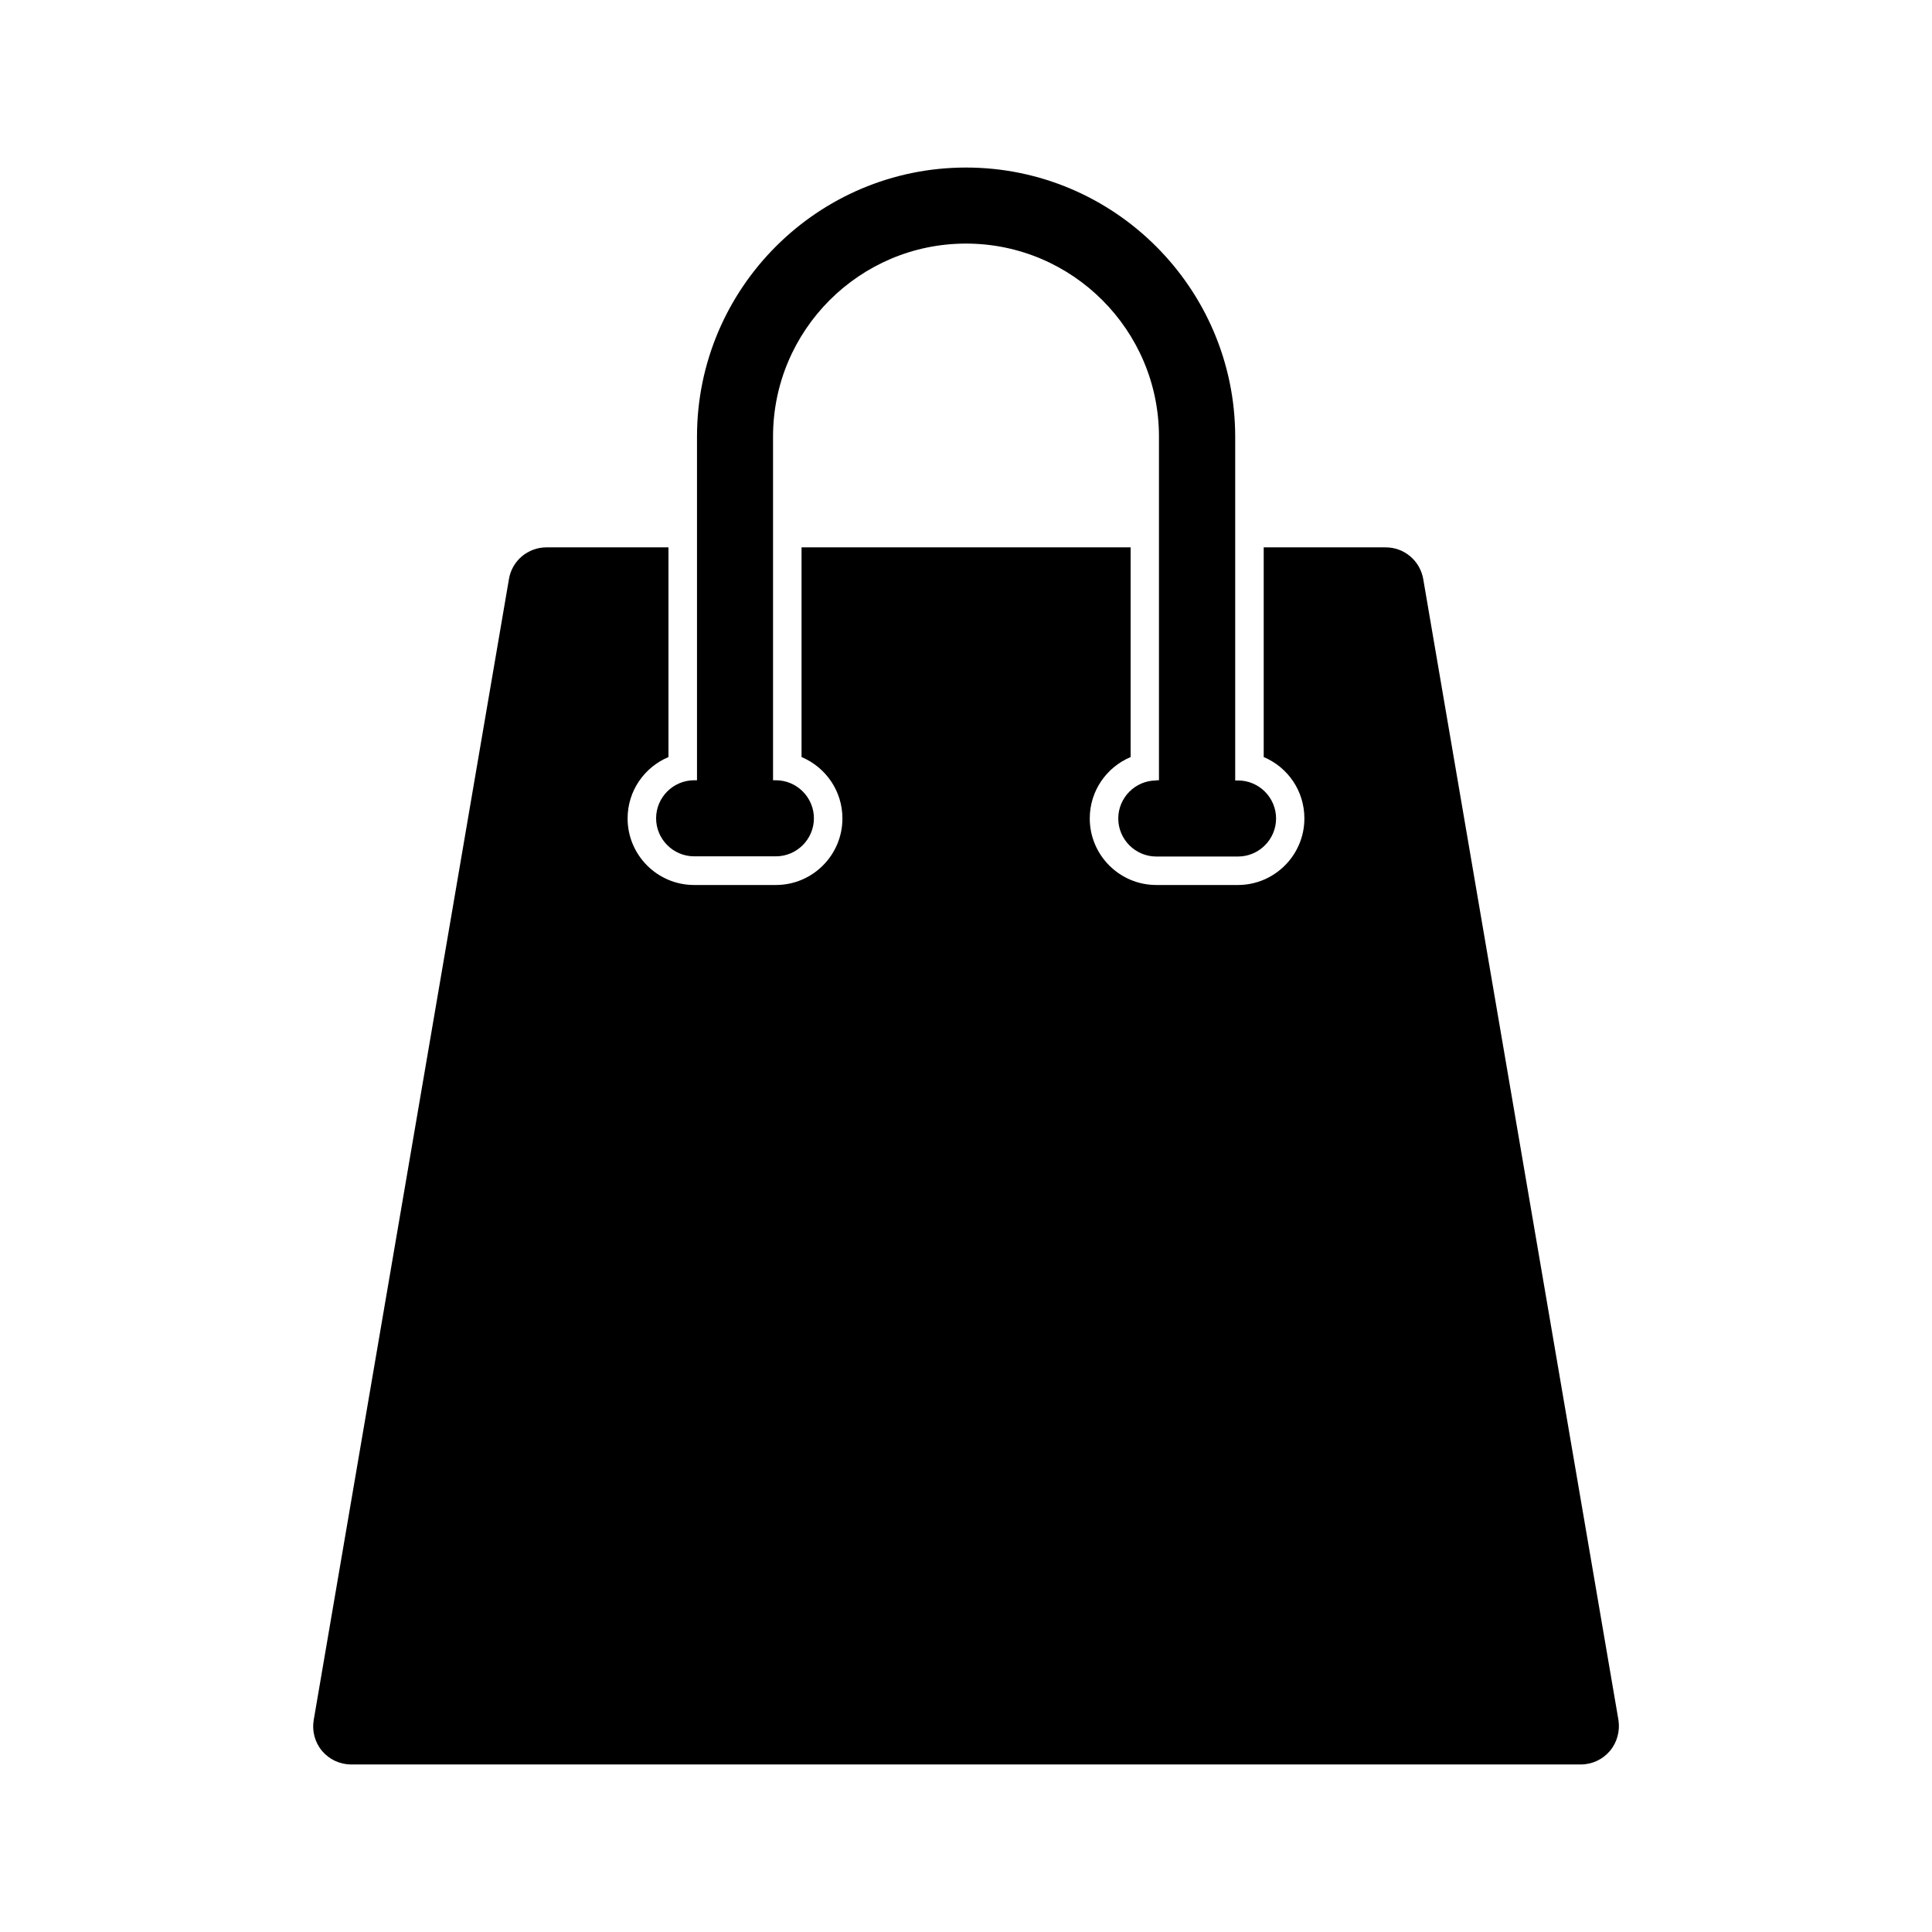
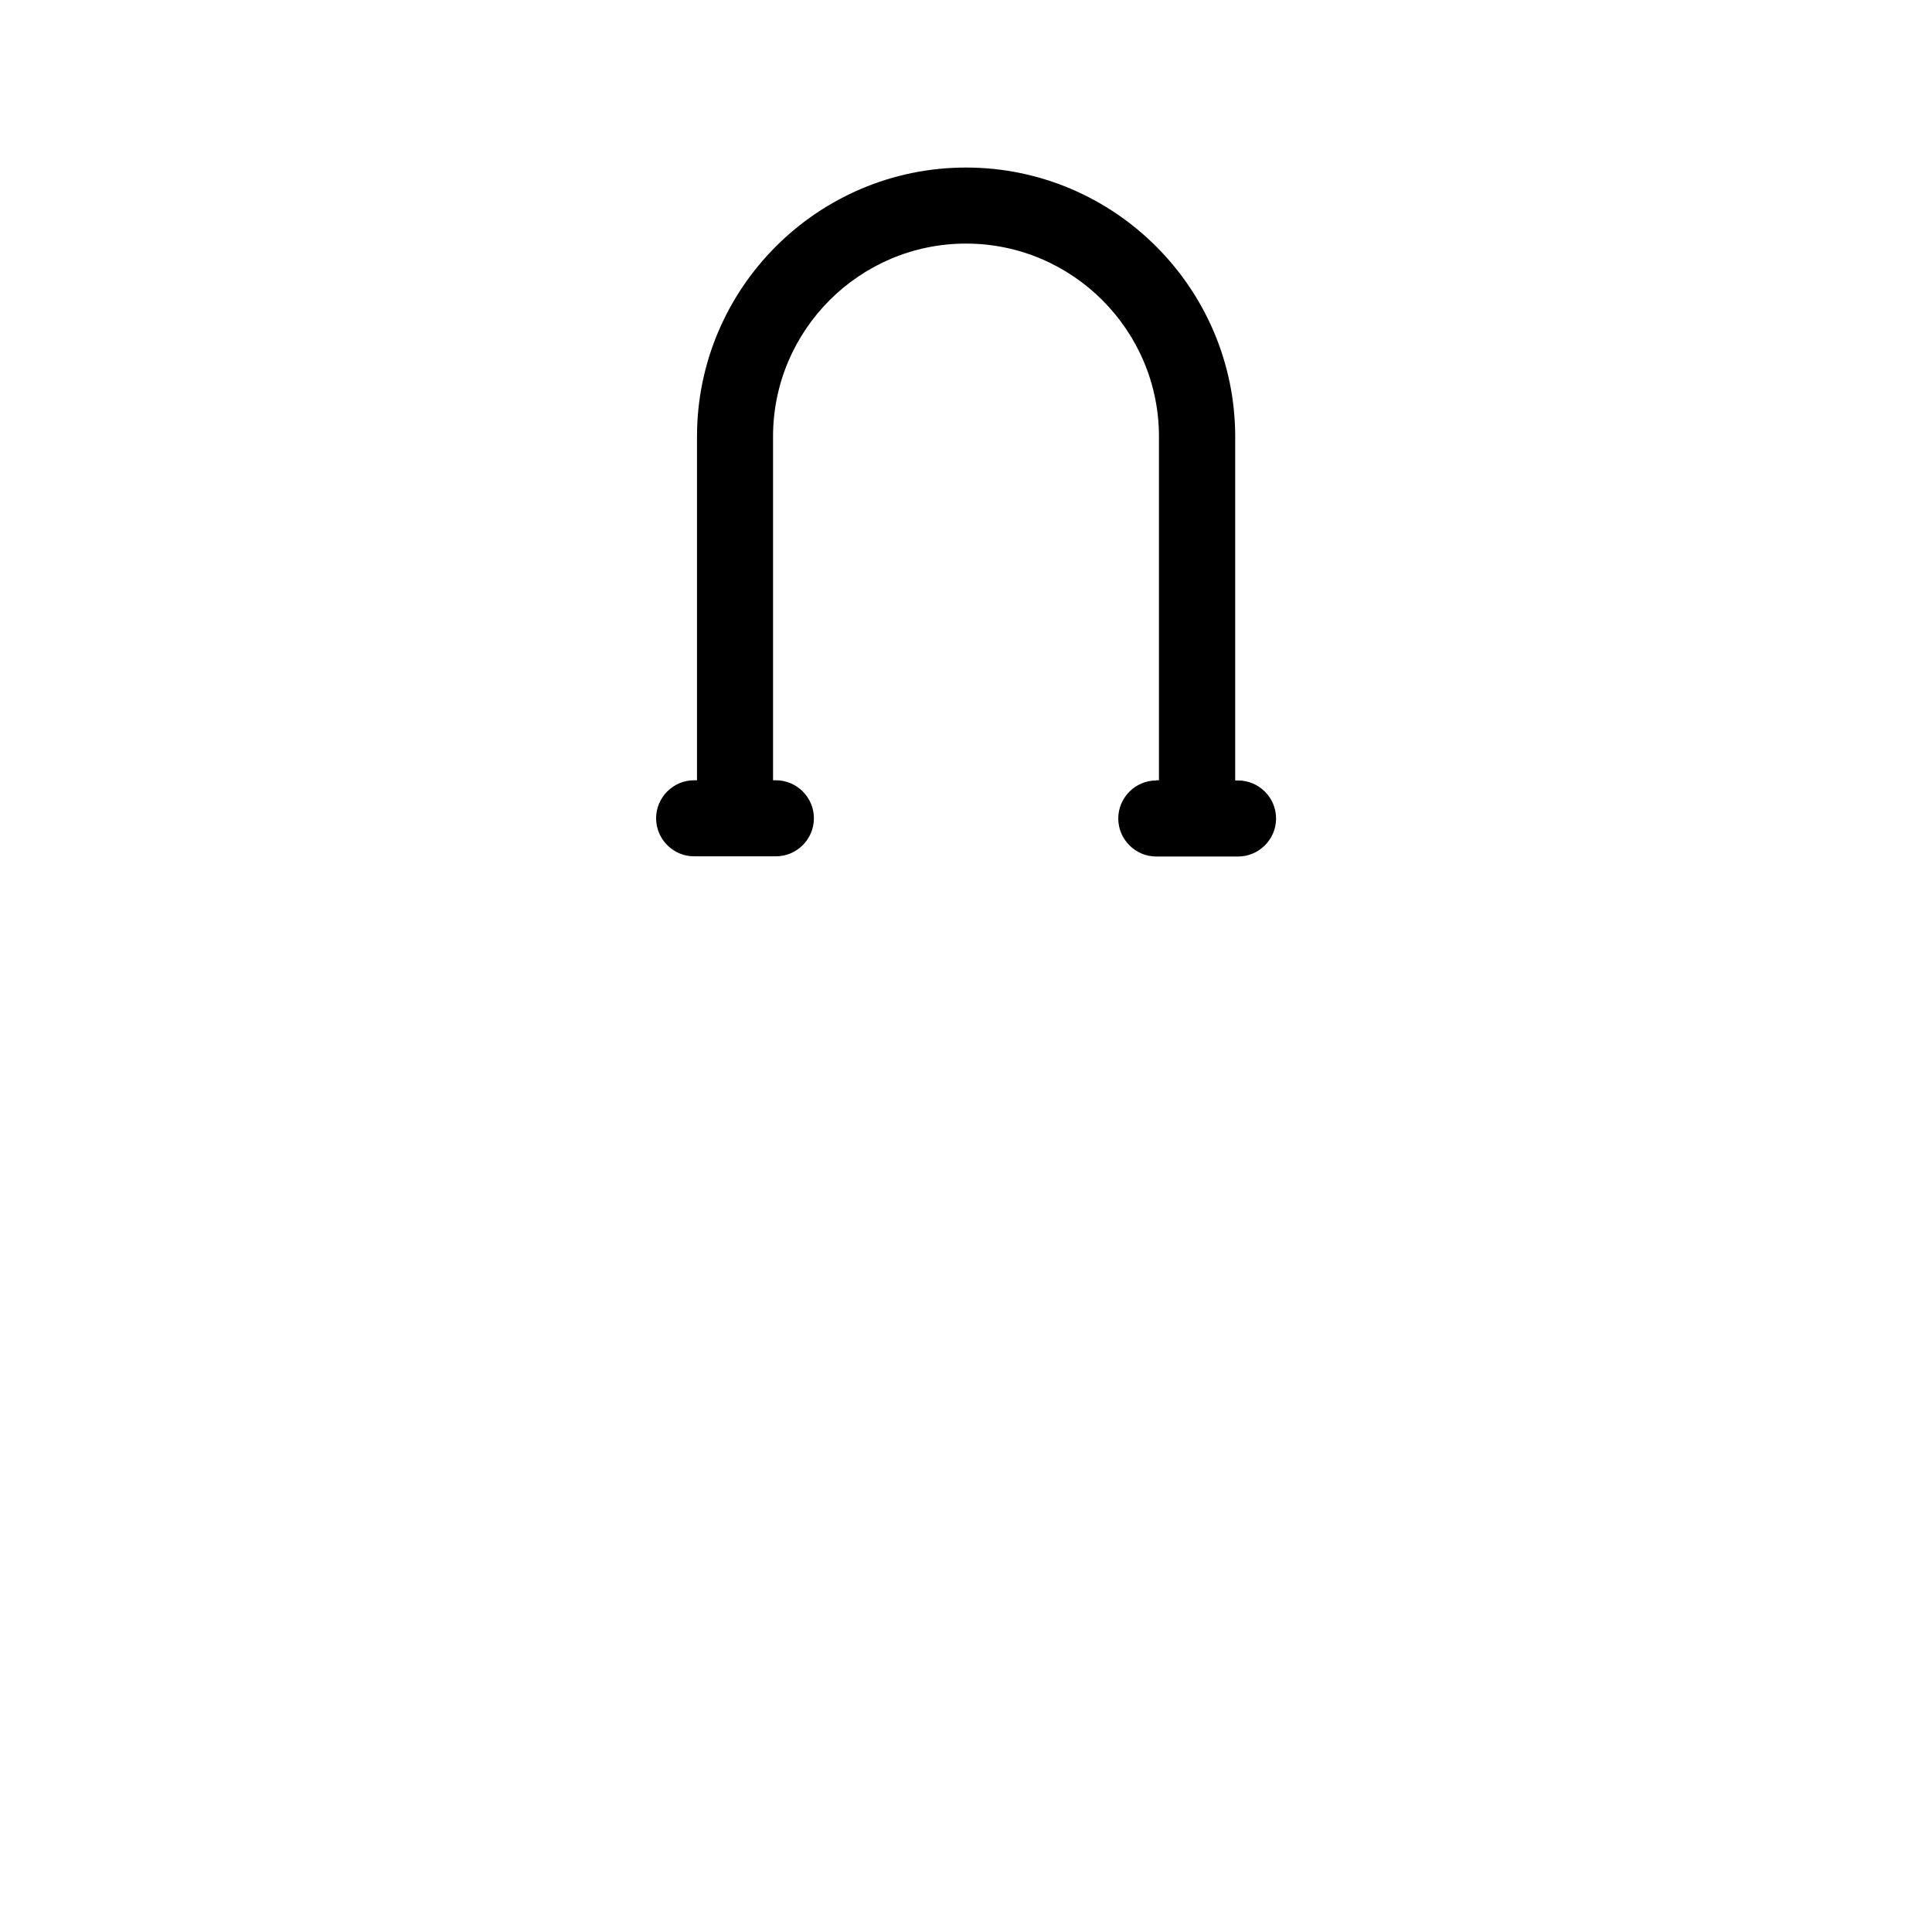
<svg xmlns="http://www.w3.org/2000/svg" fill="#000000" width="800px" height="800px" version="1.1" viewBox="144 144 512 512">
  <g>
-     <path d="m237.07 611.6h325.86c2.973 0 5.793-1.309 7.707-3.578 1.914-2.266 2.719-5.289 2.266-8.211l-51.738-302.39c-0.855-4.836-5.039-8.363-9.926-8.363h-32.344v55.57c6.348 2.672 10.781 8.918 10.781 16.273 0 9.723-7.91 17.633-17.633 17.633h-21.613c-9.723 0-17.633-7.91-17.633-17.633 0-7.356 4.484-13.602 10.832-16.273v-55.57h-87.211v55.57c6.348 2.672 10.832 8.918 10.832 16.273 0 9.723-7.91 17.633-17.633 17.633h-21.664c-9.723 0-17.633-7.91-17.633-17.633 0-7.356 4.484-13.602 10.832-16.273v-55.57h-32.344c-4.887 0-9.117 3.527-9.926 8.363l-51.742 302.39c-0.504 2.922 0.301 5.945 2.215 8.211 1.918 2.269 4.738 3.578 7.711 3.578z" />
    <path d="m450.43 350.83c-5.543 0-10.078 4.535-10.078 10.078s4.535 10.078 10.078 10.078h21.664c5.543 0 10.078-4.535 10.078-10.078s-4.535-10.078-10.078-10.078h-0.754v-91.141c-0.051-39.297-32.043-71.289-71.34-71.289s-71.289 31.992-71.289 71.289v91.09h-0.758c-5.543 0-10.078 4.535-10.078 10.078s4.535 10.078 10.078 10.078h21.664c5.543 0 10.078-4.535 10.078-10.078s-4.535-10.078-10.078-10.078h-0.754v-91.09c0-28.164 22.922-51.137 51.137-51.137s51.137 22.973 51.137 51.137v91.09h-0.707z" />
  </g>
</svg>